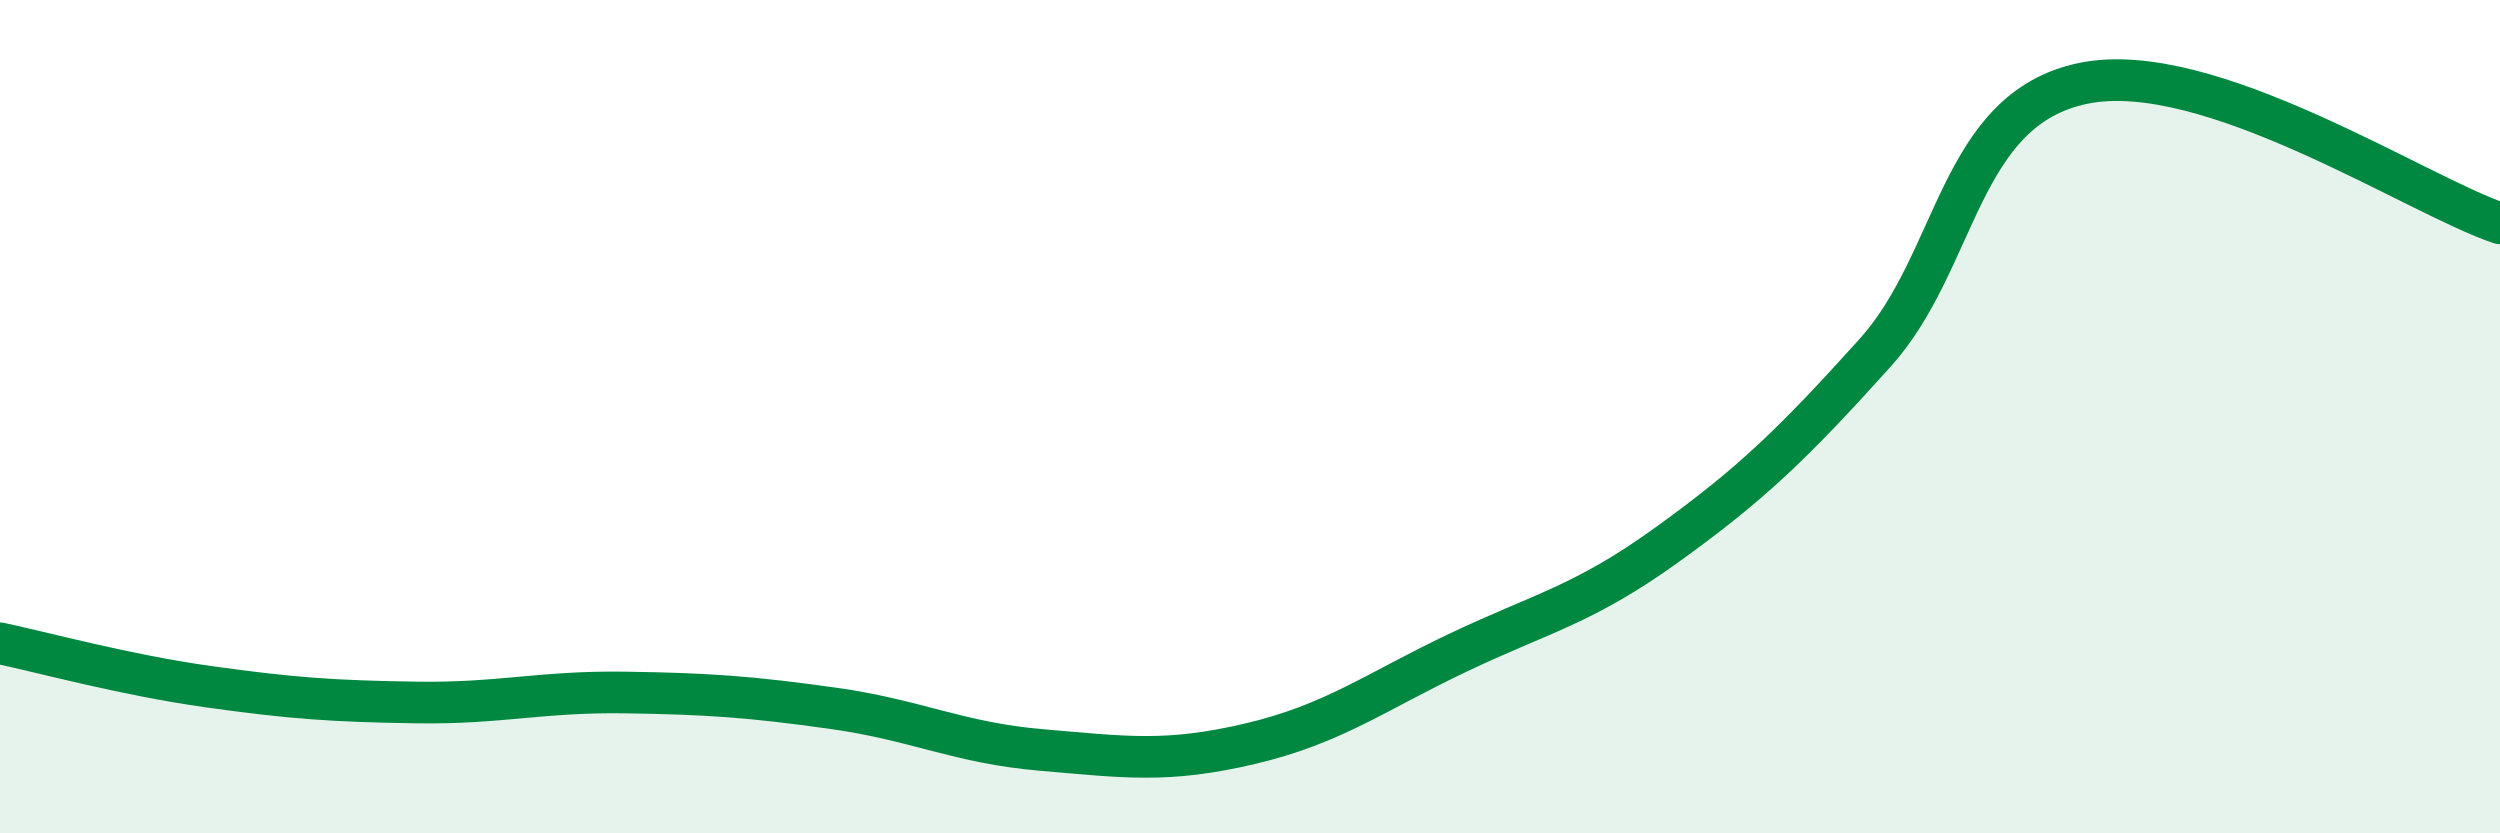
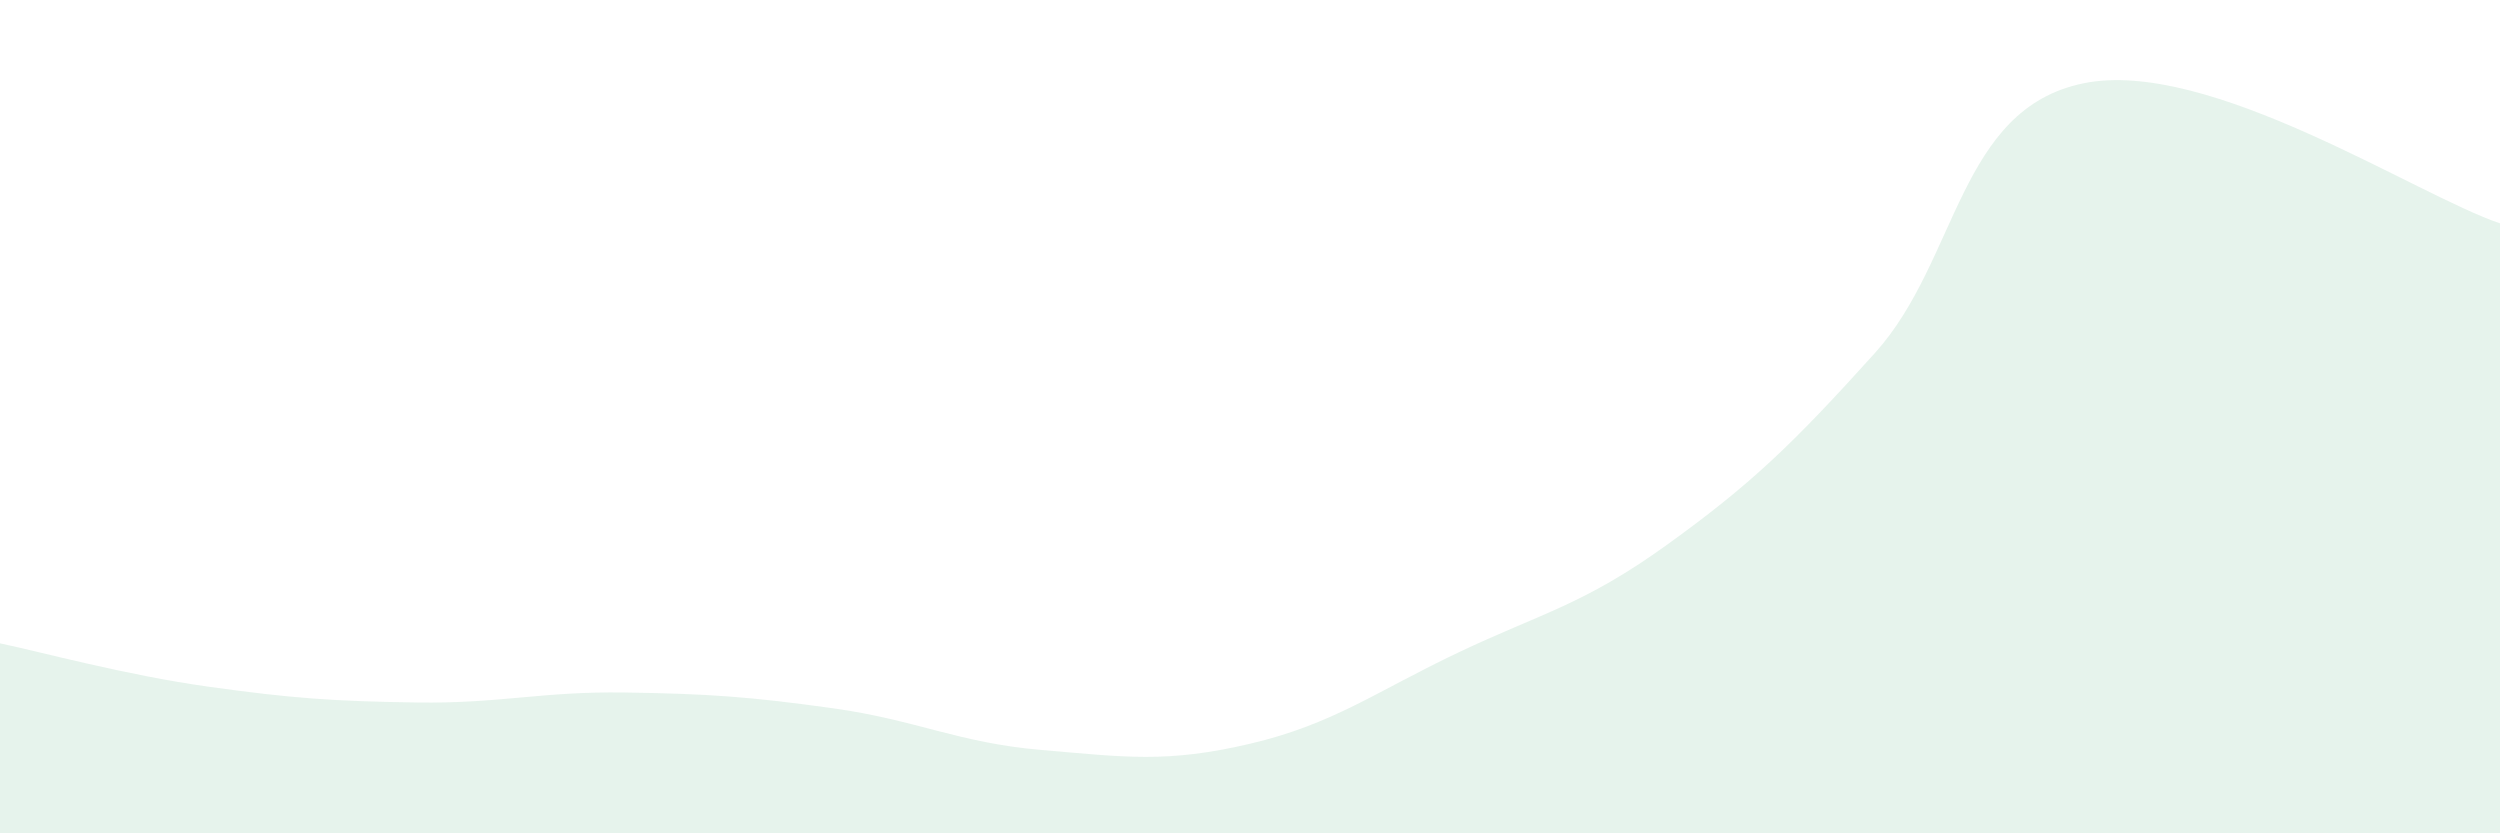
<svg xmlns="http://www.w3.org/2000/svg" width="60" height="20" viewBox="0 0 60 20">
  <path d="M 0,15.44 C 1,15.65 3,16.2 5,16.48 C 7,16.76 8,16.83 10,16.86 C 12,16.89 13,16.59 15,16.62 C 17,16.65 18,16.72 20,17 C 22,17.28 23,17.83 25,18 C 27,18.17 28,18.32 30,17.85 C 32,17.38 33,16.61 35,15.66 C 37,14.71 38,14.52 40,13.08 C 42,11.64 43,10.69 45,8.47 C 47,6.25 47,2.62 50,2 C 53,1.38 58,4.69 60,5.36L60 20L0 20Z" fill="#008740" opacity="0.1" stroke-linecap="round" stroke-linejoin="round" />
-   <path d="M 0,15.44 C 1,15.65 3,16.2 5,16.48 C 7,16.76 8,16.83 10,16.86 C 12,16.89 13,16.59 15,16.62 C 17,16.65 18,16.72 20,17 C 22,17.28 23,17.83 25,18 C 27,18.17 28,18.32 30,17.85 C 32,17.38 33,16.61 35,15.66 C 37,14.71 38,14.52 40,13.08 C 42,11.64 43,10.69 45,8.47 C 47,6.25 47,2.62 50,2 C 53,1.38 58,4.69 60,5.36" stroke="#008740" stroke-width="1" fill="none" stroke-linecap="round" stroke-linejoin="round" />
</svg>